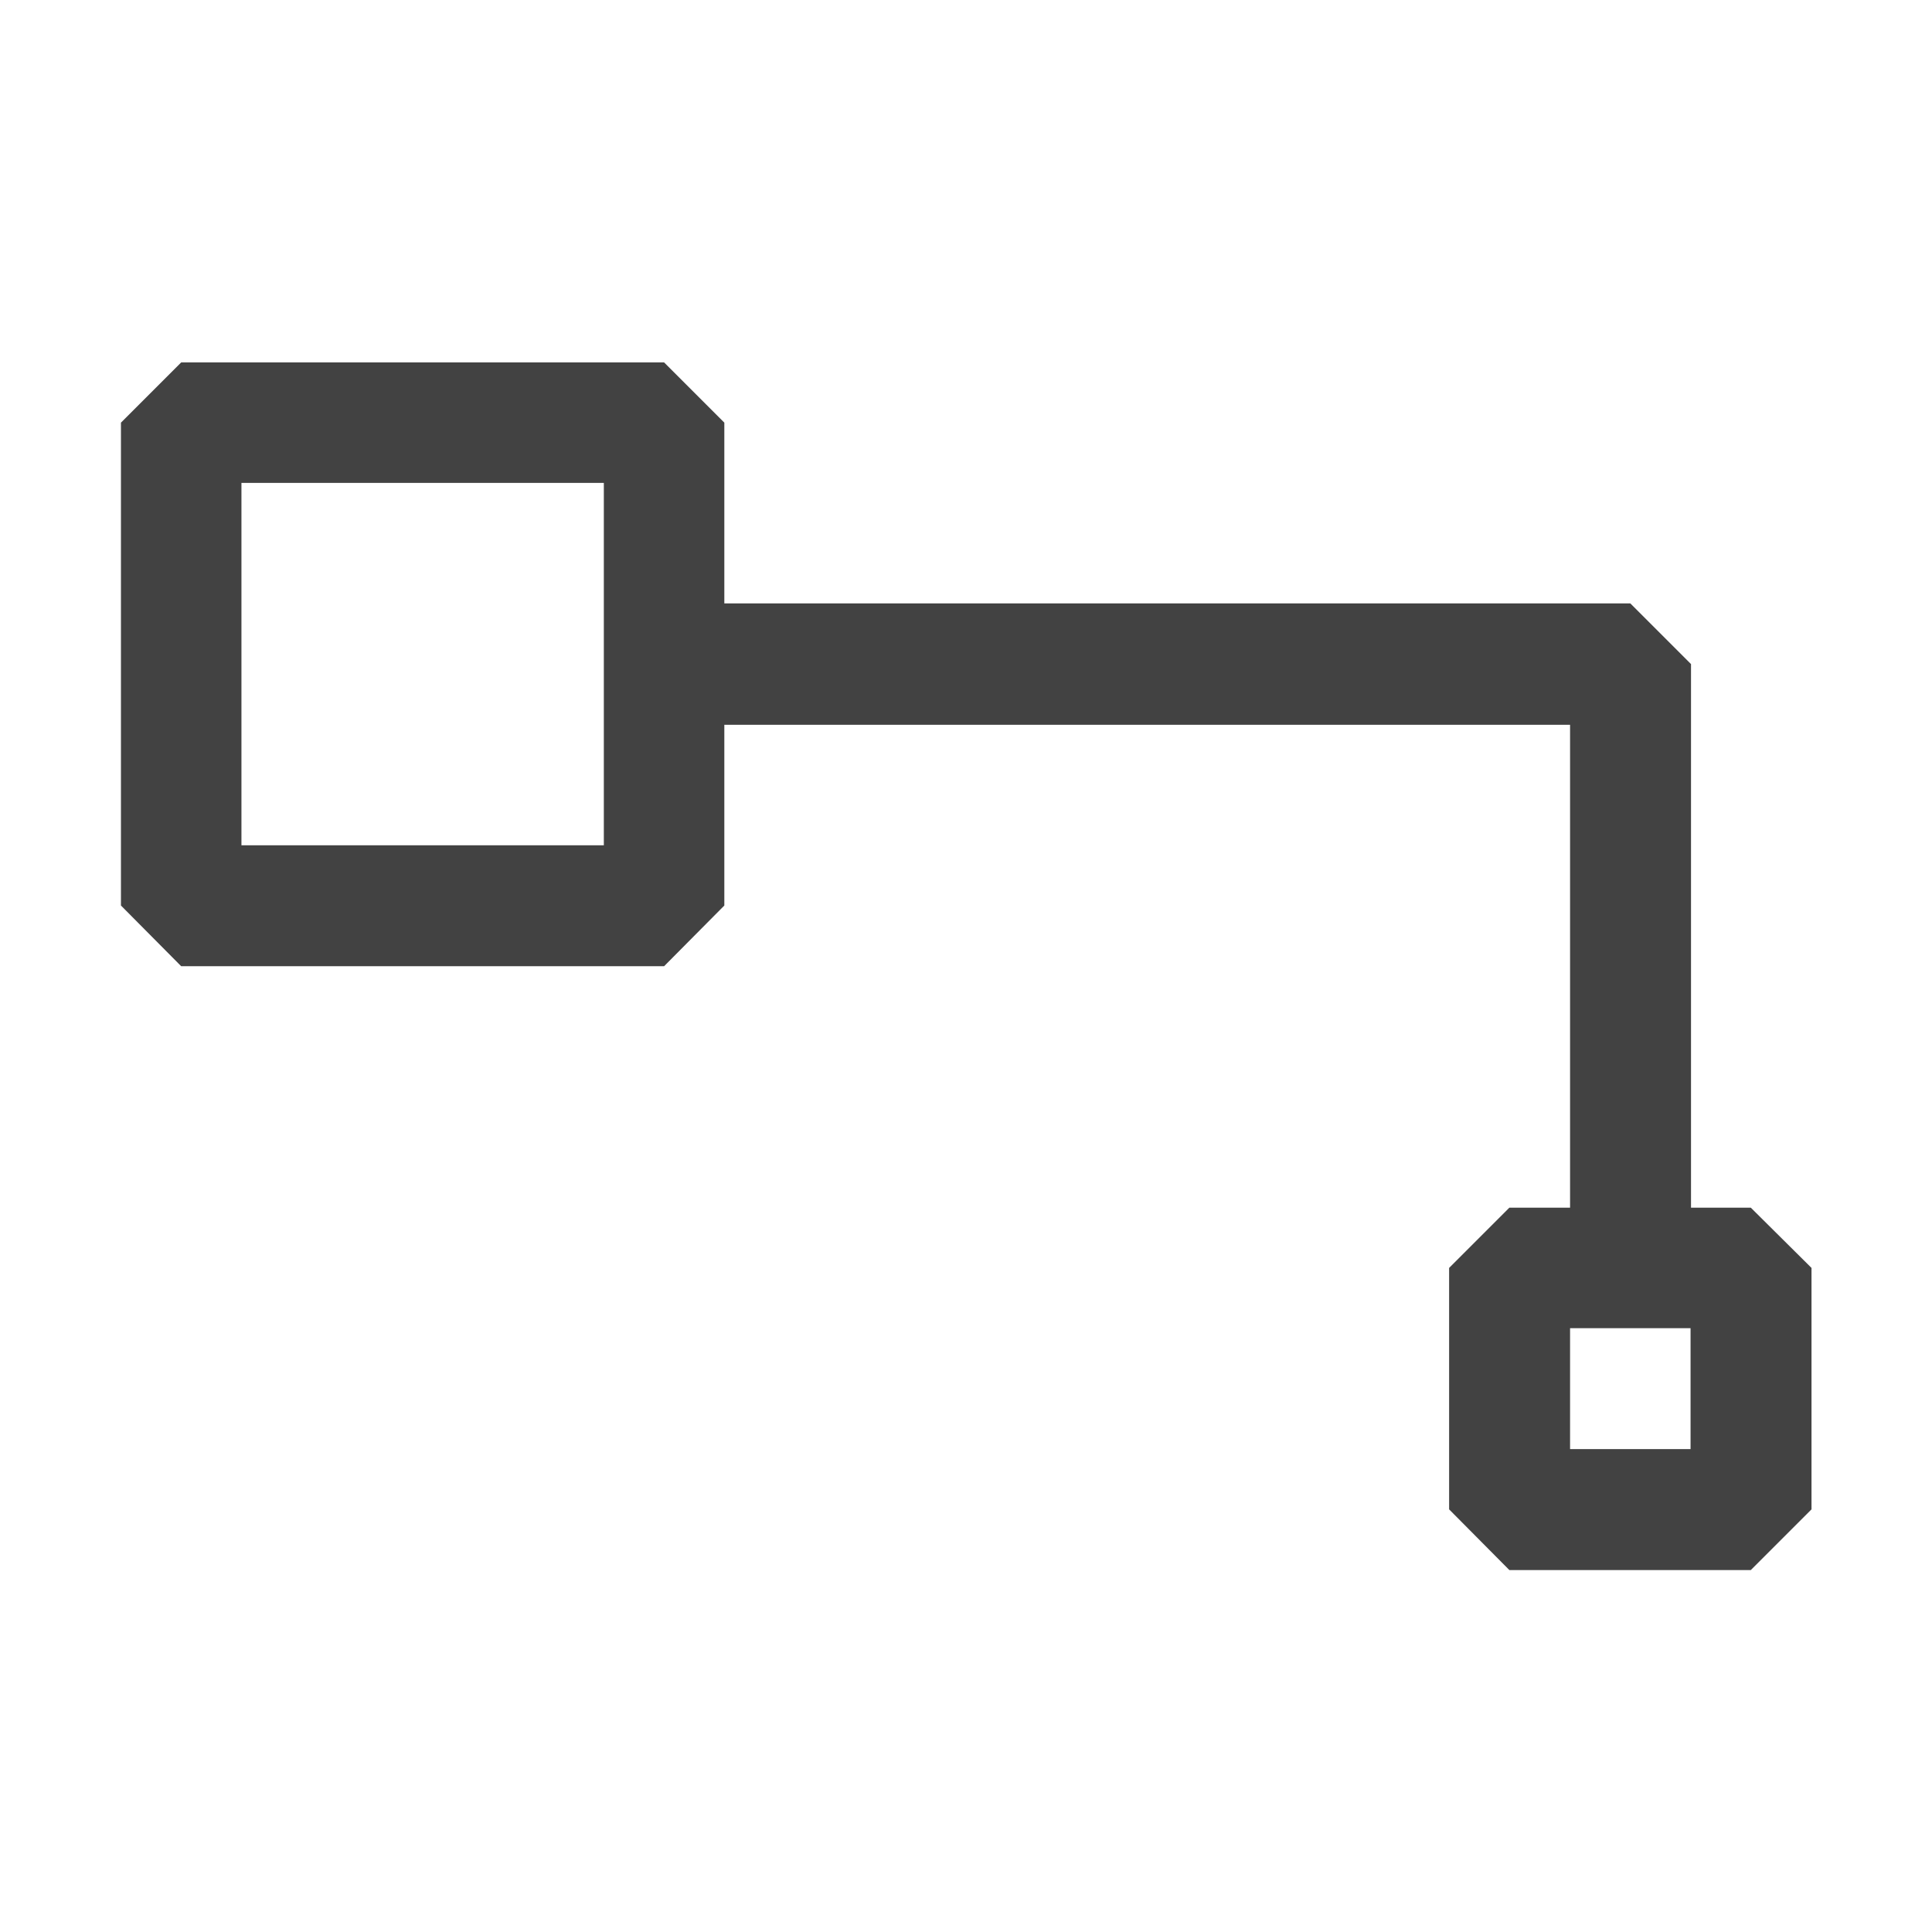
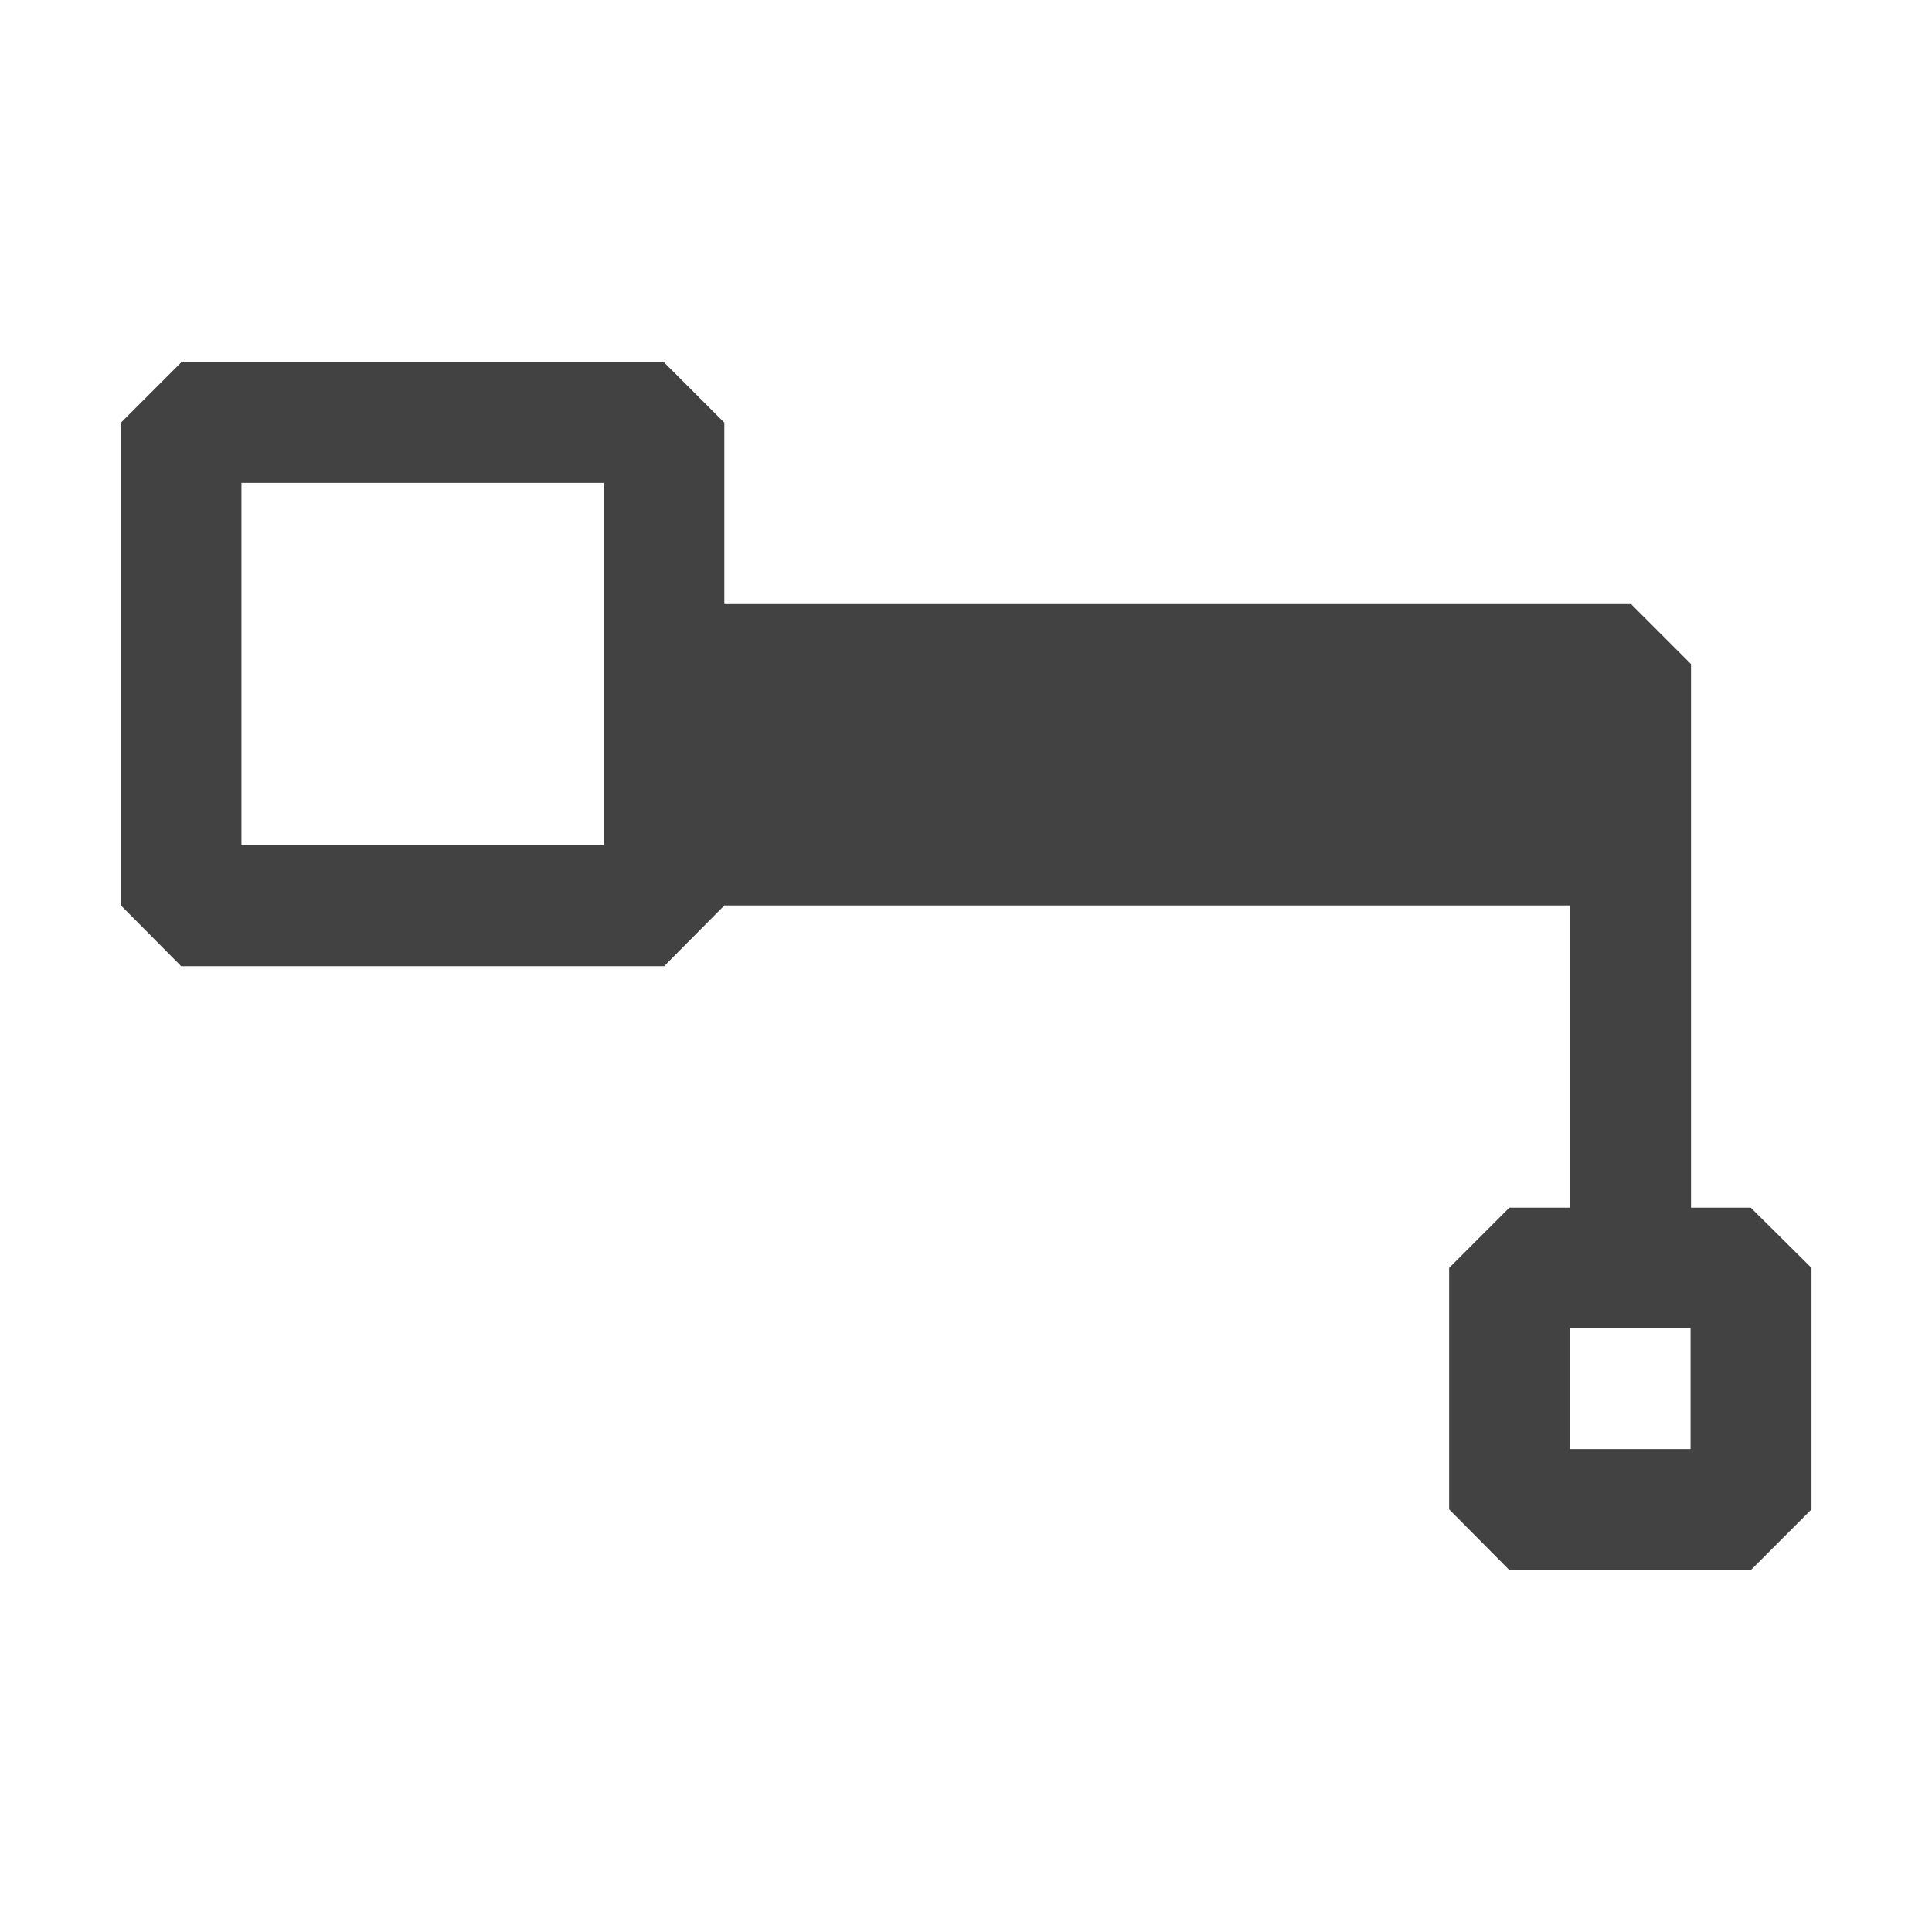
<svg xmlns="http://www.w3.org/2000/svg" xmlns:ns1="http://www.inkscape.org/namespaces/inkscape" xmlns:ns2="http://sodipodi.sourceforge.net/DTD/sodipodi-0.dtd" width="16" height="16" viewBox="0 0 4.233 4.233" version="1.1" id="svg1" ns1:version="1.3.2 (091e20ef0f, 2023-11-25)" ns2:docname="hide-fields-light-16x16.svg">
  <ns2:namedview id="namedview1" pagecolor="#ffffff" bordercolor="#666666" borderopacity="1.0" ns1:showpageshadow="2" ns1:pageopacity="0.0" ns1:pagecheckerboard="0" ns1:deskcolor="#d1d1d1" ns1:document-units="px" showgrid="true" ns1:zoom="64" ns1:cx="4.1953125" ns1:cy="8.2421875" ns1:window-width="2556" ns1:window-height="1436" ns1:window-x="0" ns1:window-y="0" ns1:window-maximized="1" ns1:current-layer="layer1">
    <ns1:grid id="grid1" units="px" originx="0" originy="0" spacingx="0.132" spacingy="0.132" empcolor="#0099e5" empopacity="0.604" color="#0099e5" opacity="0.149" empspacing="2" dotted="false" gridanglex="30" gridanglez="30" visible="true" />
  </ns2:namedview>
  <defs id="defs1" />
  <g ns1:label="Layer 1" ns1:groupmode="layer" id="layer1">
-     <path id="path1" style="fill:#424242;fill-opacity:1;stroke:none;stroke-width:0.265px;stroke-linecap:butt;stroke-linejoin:miter;stroke-opacity:1" d="M 0.397,0.794 0.265,0.926 V 1.984 L 0.397,2.117 H 1.455 L 1.587,1.984 V 1.588 H 3.44 V 2.646 H 3.307 L 3.175,2.778 V 3.307 L 3.307,3.44 H 3.836 L 3.969,3.307 V 2.778 L 3.836,2.646 H 3.705 V 1.455 L 3.572,1.322 H 2.646 2.514 1.587 V 0.926 L 1.455,0.794 Z M 0.529,1.058 H 1.323 V 1.852 H 0.529 Z M 3.44,2.91 H 3.704 V 3.175 H 3.44 Z" ns2:nodetypes="cccccccccccccccccccccccccccccccccccc" />
+     <path id="path1" style="fill:#424242;fill-opacity:1;stroke:none;stroke-width:0.265px;stroke-linecap:butt;stroke-linejoin:miter;stroke-opacity:1" d="M 0.397,0.794 0.265,0.926 V 1.984 L 0.397,2.117 H 1.455 L 1.587,1.984 H 3.44 V 2.646 H 3.307 L 3.175,2.778 V 3.307 L 3.307,3.44 H 3.836 L 3.969,3.307 V 2.778 L 3.836,2.646 H 3.705 V 1.455 L 3.572,1.322 H 2.646 2.514 1.587 V 0.926 L 1.455,0.794 Z M 0.529,1.058 H 1.323 V 1.852 H 0.529 Z M 3.44,2.91 H 3.704 V 3.175 H 3.44 Z" ns2:nodetypes="cccccccccccccccccccccccccccccccccccc" />
  </g>
</svg>